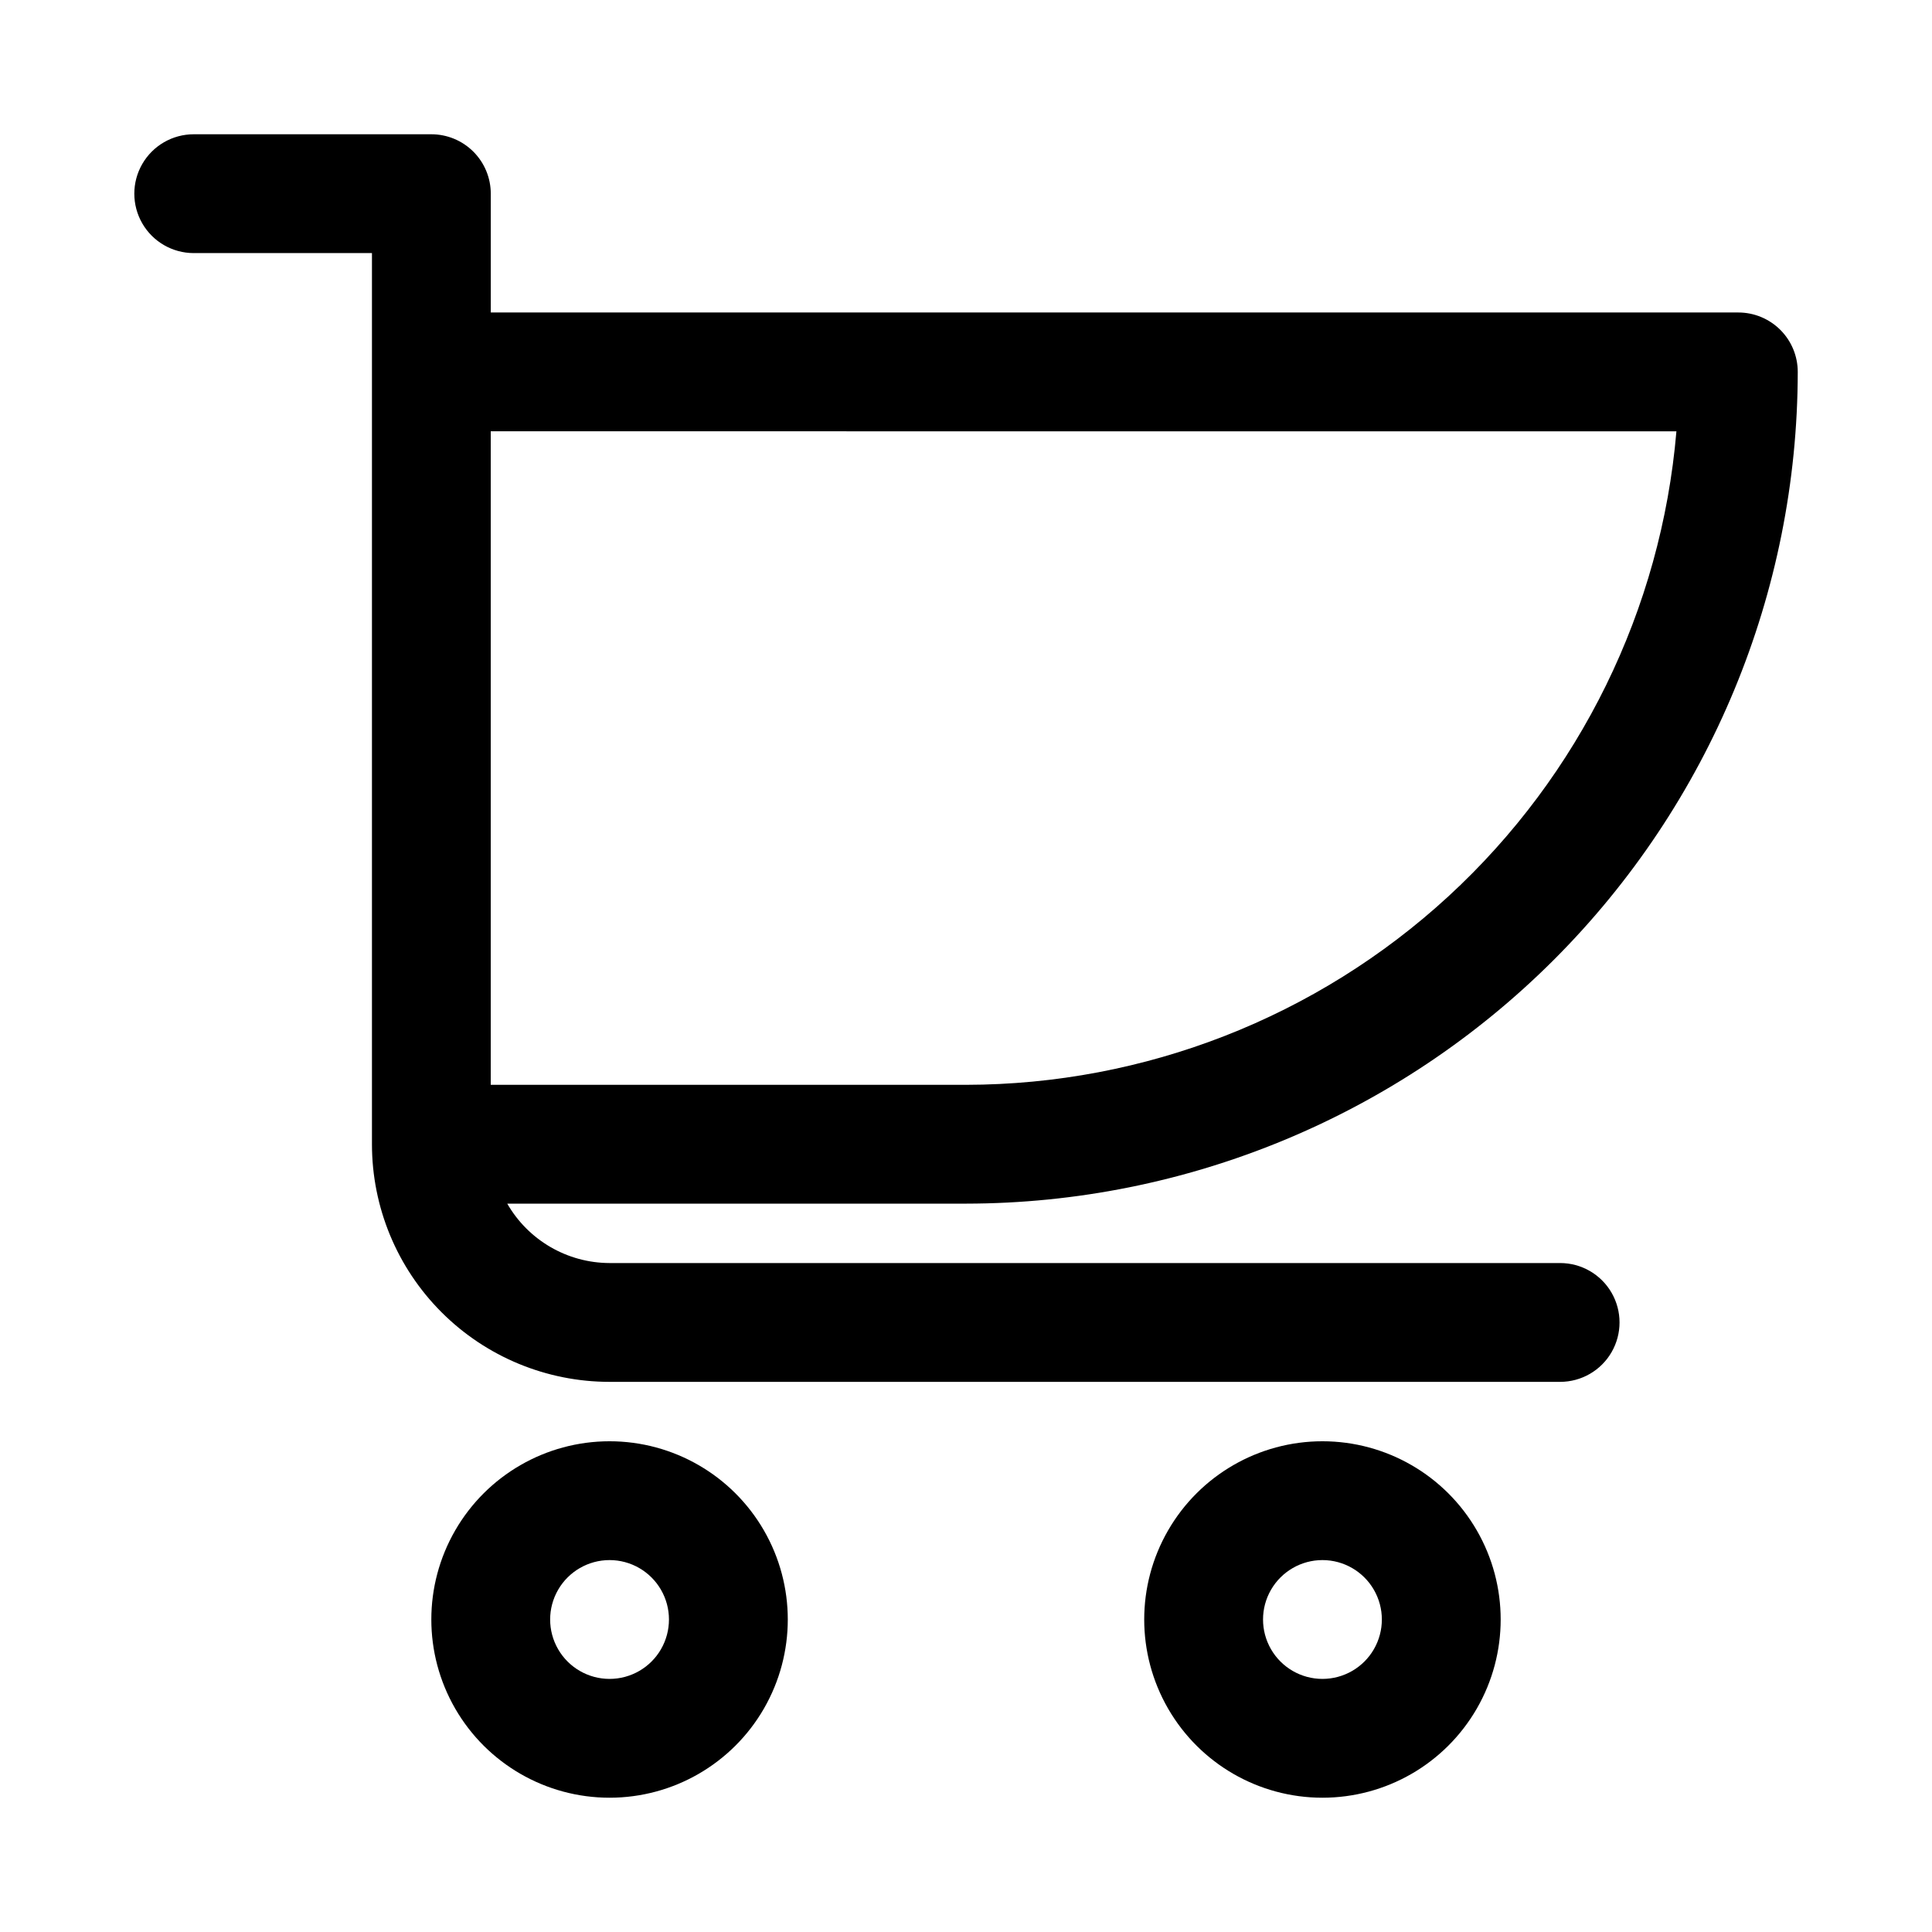
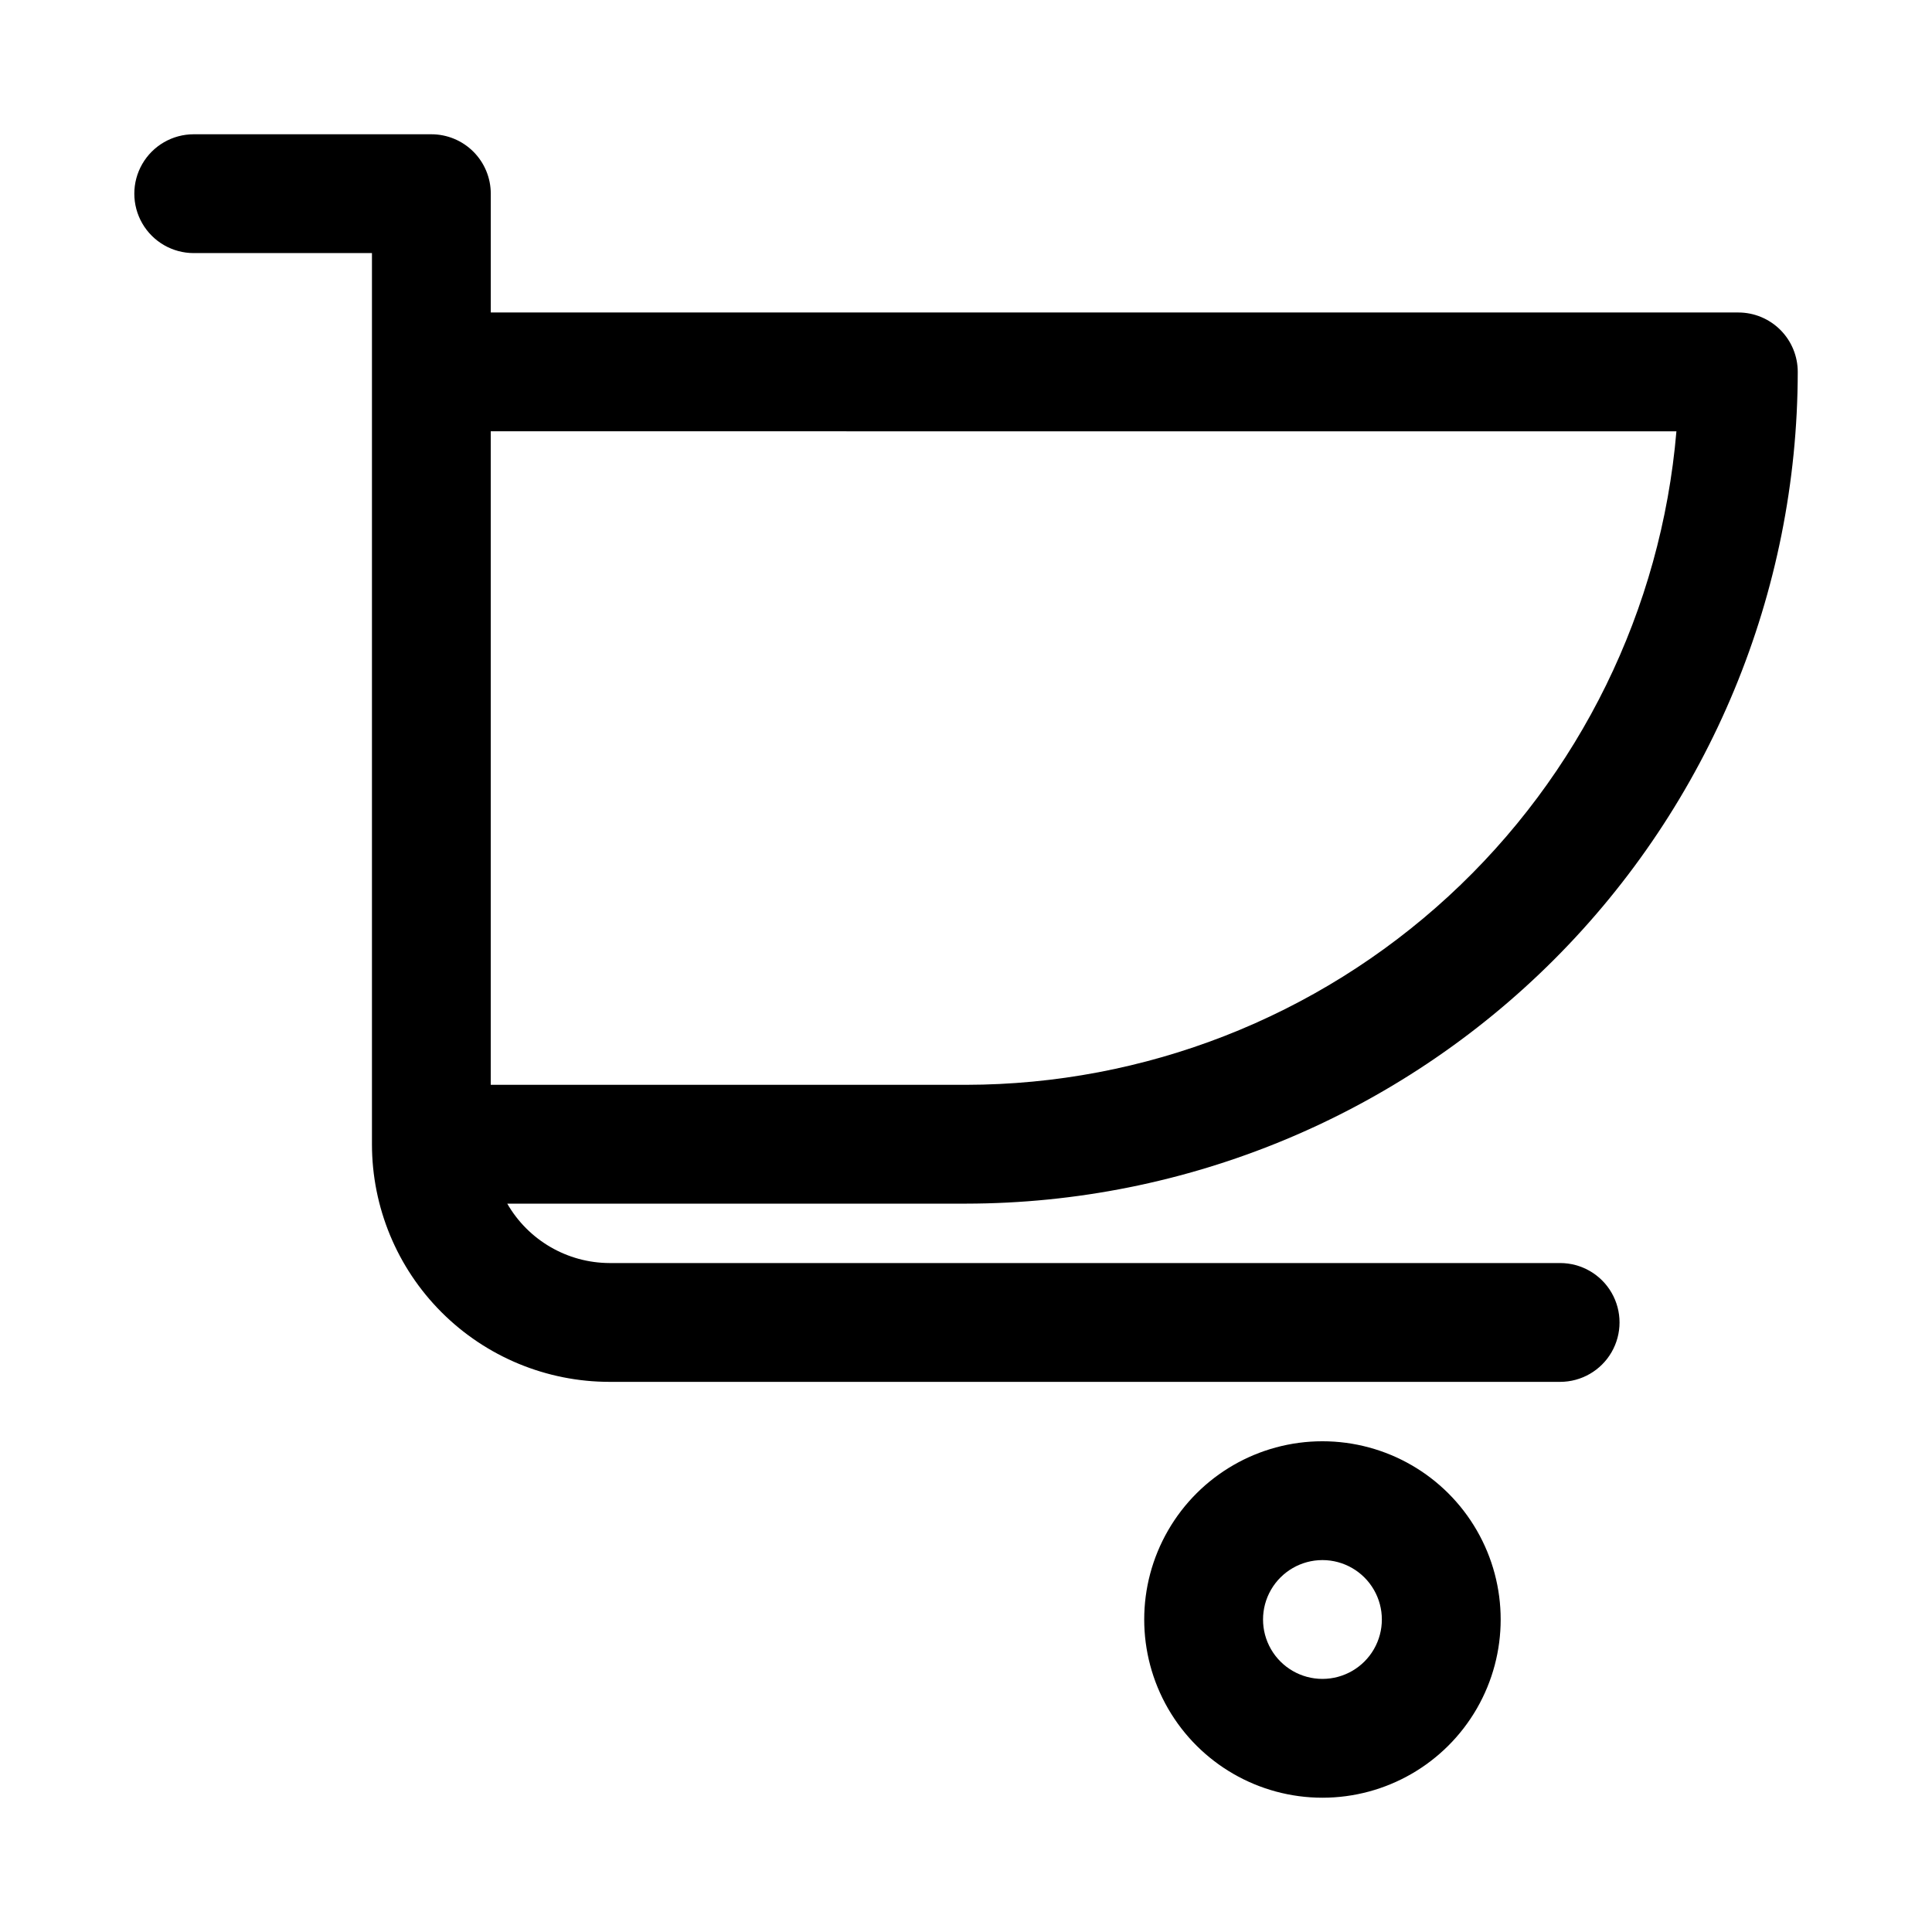
<svg xmlns="http://www.w3.org/2000/svg" fill="#000000" width="800px" height="800px" version="1.1" viewBox="144 144 512 512">
  <g>
    <path d="m557.44 478.72h-251.9c-11.199-0.035-21.531-6.035-27.113-15.742h121.58c58.438-0.062 114.46-23.309 155.79-64.629 41.32-41.324 64.562-97.352 64.625-155.79 0-4.176-1.656-8.18-4.609-11.133-2.953-2.953-6.957-4.613-11.133-4.613h-330.62v-31.488c0-4.176-1.66-8.18-4.613-11.133-2.953-2.949-6.957-4.609-11.133-4.609h-62.977c-5.625 0-10.82 3-13.633 7.871s-2.812 10.875 0 15.746c2.812 4.871 8.008 7.871 13.633 7.871h47.234v236.16c0 16.703 6.633 32.723 18.445 44.531 11.809 11.809 27.828 18.445 44.531 18.445h251.9c5.625 0 10.824-3 13.637-7.871 2.812-4.871 2.812-10.875 0-15.746s-8.012-7.871-13.637-7.871zm30.828-220.42c-4.004 47.195-25.566 91.172-60.426 123.24-34.859 32.066-80.477 49.887-127.84 49.949h-125.95v-173.19z" />
-     <path d="m305.54 525.95c-16.875 0-32.469 9.004-40.906 23.617-8.438 14.613-8.438 32.617 0 47.234 8.438 14.613 24.031 23.613 40.906 23.613s32.465-9 40.902-23.613c8.438-14.617 8.438-32.621 0-47.234-8.438-14.613-24.027-23.617-40.902-23.617zm0 62.977c-5.625 0-10.824-3-13.637-7.871-2.812-4.871-2.812-10.871 0-15.742s8.012-7.875 13.637-7.875 10.82 3.004 13.633 7.875 2.812 10.871 0 15.742c-2.812 4.871-8.008 7.871-13.633 7.871z" />
    <path d="m494.46 525.95c-16.871 0-32.465 9.004-40.902 23.617-8.438 14.613-8.438 32.617 0 47.234 8.438 14.613 24.031 23.613 40.902 23.613 16.875 0 32.469-9 40.906-23.613 8.438-14.617 8.438-32.621 0-47.234-8.438-14.613-24.031-23.617-40.906-23.617zm0 62.977c-5.621 0-10.82-3-13.633-7.871-2.812-4.871-2.812-10.871 0-15.742s8.012-7.875 13.633-7.875c5.625 0 10.824 3.004 13.637 7.875s2.812 10.871 0 15.742c-2.812 4.871-8.012 7.871-13.637 7.871z" />
  </g>
</svg>